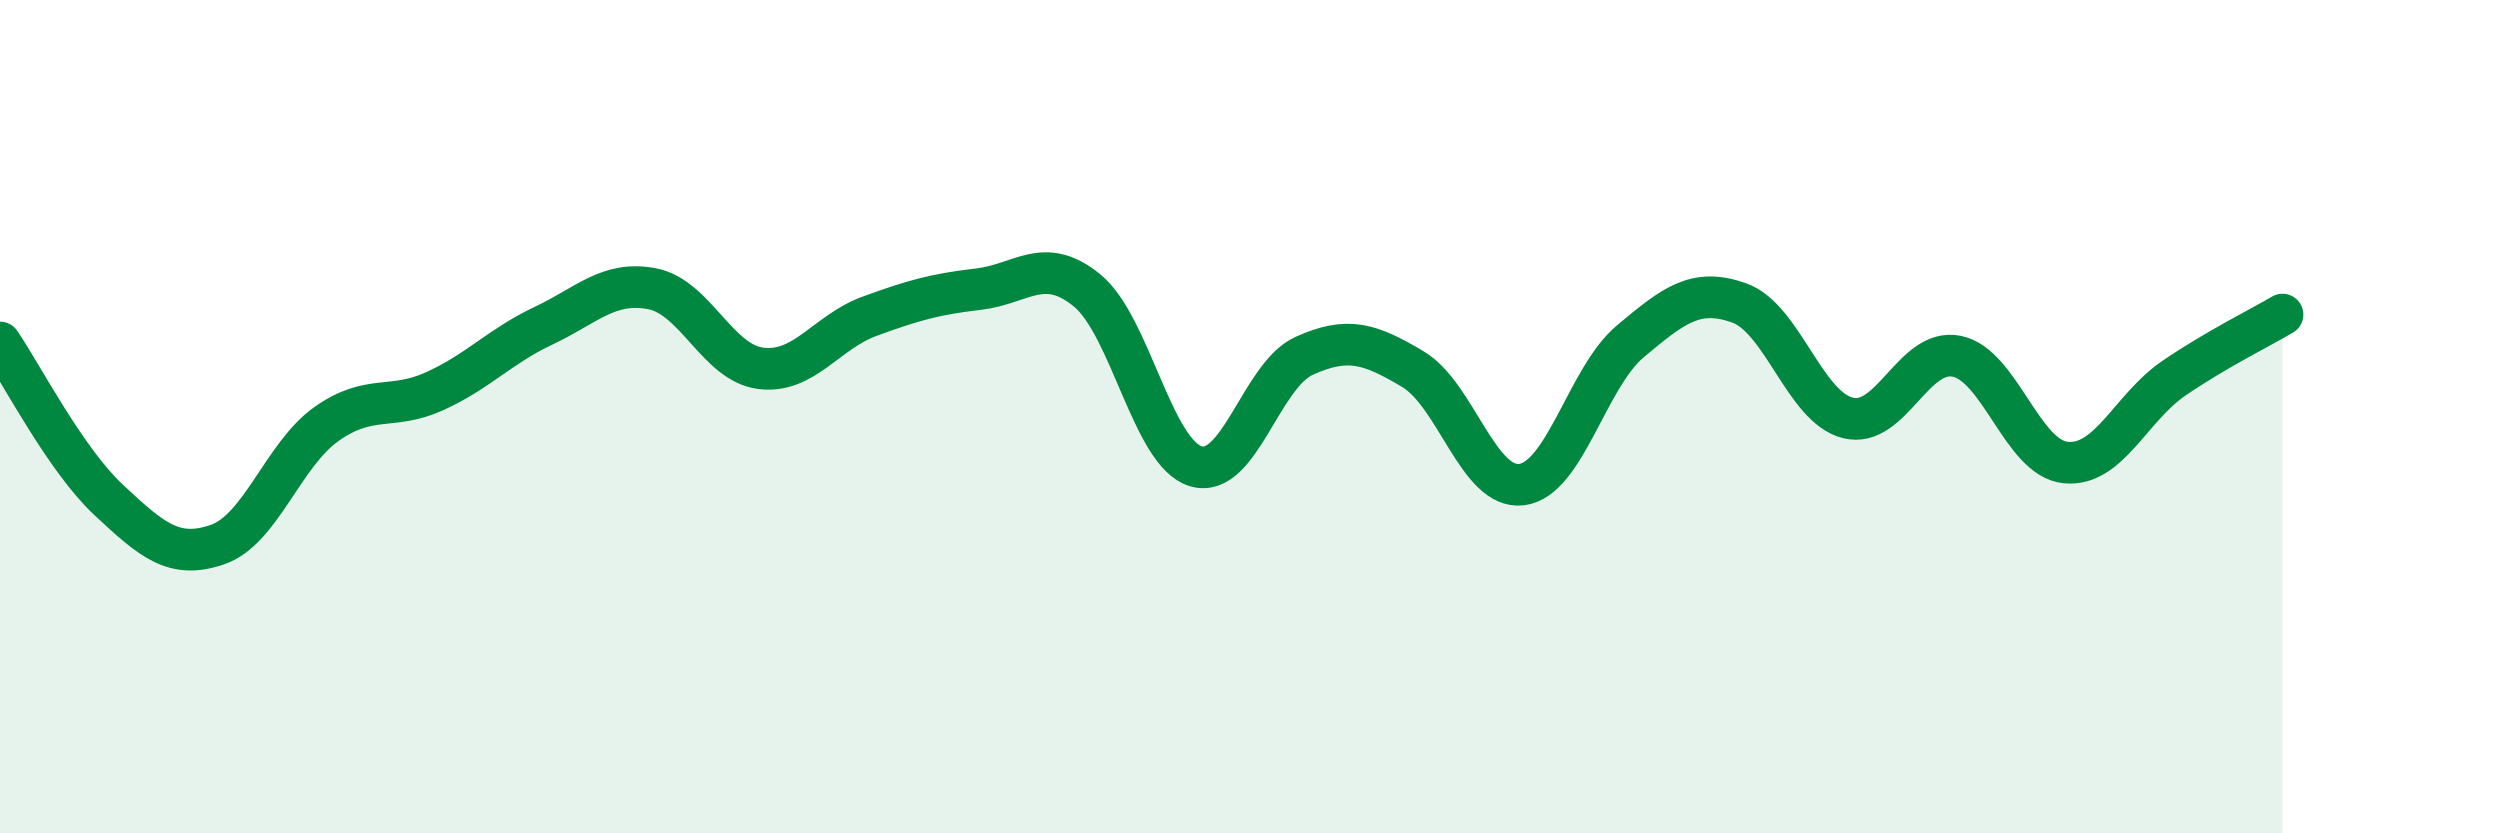
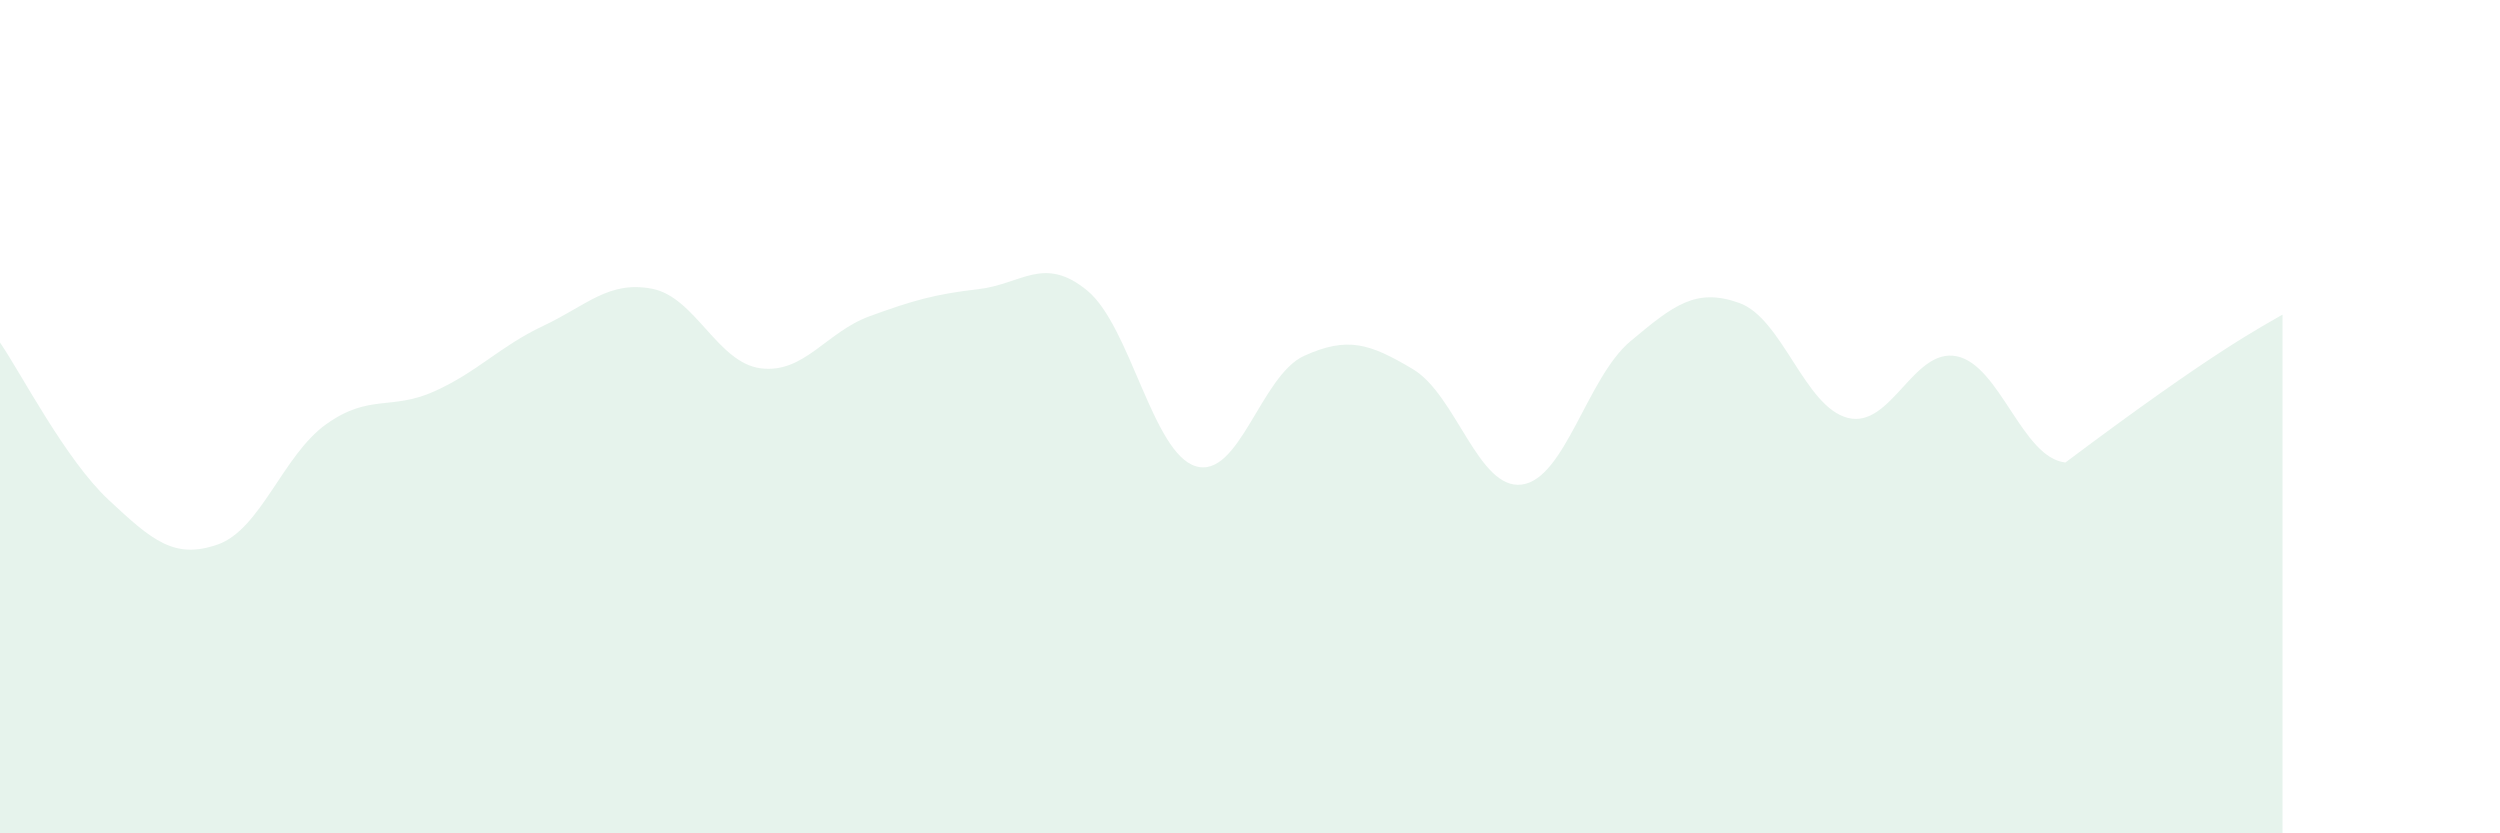
<svg xmlns="http://www.w3.org/2000/svg" width="60" height="20" viewBox="0 0 60 20">
-   <path d="M 0,8.22 C 0.52,8.98 1.57,11.03 2.61,12 C 3.65,12.97 4.18,13.43 5.22,13.07 C 6.26,12.71 6.79,10.92 7.83,10.18 C 8.87,9.44 9.39,9.86 10.43,9.39 C 11.47,8.92 12,8.31 13.04,7.82 C 14.08,7.33 14.61,6.73 15.65,6.93 C 16.69,7.13 17.22,8.71 18.26,8.84 C 19.3,8.97 19.83,7.97 20.87,7.59 C 21.91,7.21 22.44,7.06 23.48,6.94 C 24.52,6.82 25.05,6.12 26.09,6.97 C 27.13,7.82 27.66,10.88 28.7,11.19 C 29.74,11.5 30.26,9.01 31.3,8.54 C 32.34,8.07 32.87,8.24 33.91,8.86 C 34.95,9.48 35.48,11.76 36.52,11.63 C 37.56,11.5 38.09,9.06 39.13,8.19 C 40.17,7.32 40.7,6.9 41.74,7.27 C 42.78,7.64 43.31,9.77 44.35,10.03 C 45.39,10.29 45.92,8.34 46.96,8.55 C 48,8.76 48.53,10.99 49.57,11.1 C 50.61,11.21 51.13,9.79 52.17,9.08 C 53.21,8.37 54.26,7.86 54.78,7.55L54.78 20L0 20Z" fill="#008740" opacity="0.1" stroke-linecap="round" stroke-linejoin="round" />
-   <path d="M 0,8.22 C 0.52,8.98 1.57,11.03 2.61,12 C 3.65,12.97 4.18,13.43 5.22,13.07 C 6.26,12.71 6.79,10.92 7.83,10.18 C 8.87,9.44 9.39,9.86 10.43,9.39 C 11.47,8.92 12,8.31 13.04,7.82 C 14.08,7.33 14.61,6.73 15.65,6.93 C 16.69,7.13 17.22,8.71 18.26,8.84 C 19.3,8.97 19.83,7.97 20.87,7.59 C 21.91,7.21 22.44,7.06 23.48,6.94 C 24.52,6.82 25.05,6.12 26.09,6.97 C 27.13,7.82 27.66,10.88 28.7,11.19 C 29.74,11.5 30.26,9.01 31.3,8.54 C 32.34,8.07 32.87,8.24 33.91,8.86 C 34.95,9.48 35.48,11.76 36.52,11.63 C 37.56,11.5 38.09,9.06 39.13,8.19 C 40.17,7.32 40.7,6.9 41.74,7.27 C 42.78,7.64 43.31,9.77 44.35,10.03 C 45.39,10.29 45.92,8.34 46.96,8.55 C 48,8.76 48.53,10.99 49.57,11.1 C 50.61,11.21 51.13,9.79 52.17,9.08 C 53.21,8.37 54.26,7.86 54.78,7.55" stroke="#008740" stroke-width="1" fill="none" stroke-linecap="round" stroke-linejoin="round" />
+   <path d="M 0,8.22 C 0.52,8.98 1.57,11.03 2.61,12 C 3.65,12.97 4.18,13.43 5.22,13.07 C 6.26,12.71 6.79,10.92 7.83,10.18 C 8.87,9.44 9.39,9.86 10.43,9.39 C 11.47,8.92 12,8.31 13.04,7.82 C 14.08,7.33 14.61,6.73 15.65,6.93 C 16.69,7.13 17.22,8.71 18.26,8.84 C 19.3,8.97 19.83,7.97 20.87,7.59 C 21.91,7.21 22.44,7.06 23.48,6.94 C 24.52,6.82 25.05,6.12 26.09,6.97 C 27.13,7.82 27.66,10.88 28.7,11.19 C 29.74,11.5 30.26,9.01 31.3,8.54 C 32.34,8.07 32.87,8.24 33.91,8.86 C 34.95,9.48 35.48,11.76 36.52,11.63 C 37.56,11.5 38.09,9.06 39.13,8.19 C 40.17,7.32 40.7,6.9 41.74,7.27 C 42.78,7.64 43.31,9.77 44.35,10.03 C 45.39,10.29 45.92,8.34 46.96,8.55 C 48,8.76 48.53,10.99 49.57,11.1 C 53.21,8.37 54.26,7.86 54.78,7.55L54.78 20L0 20Z" fill="#008740" opacity="0.1" stroke-linecap="round" stroke-linejoin="round" />
</svg>